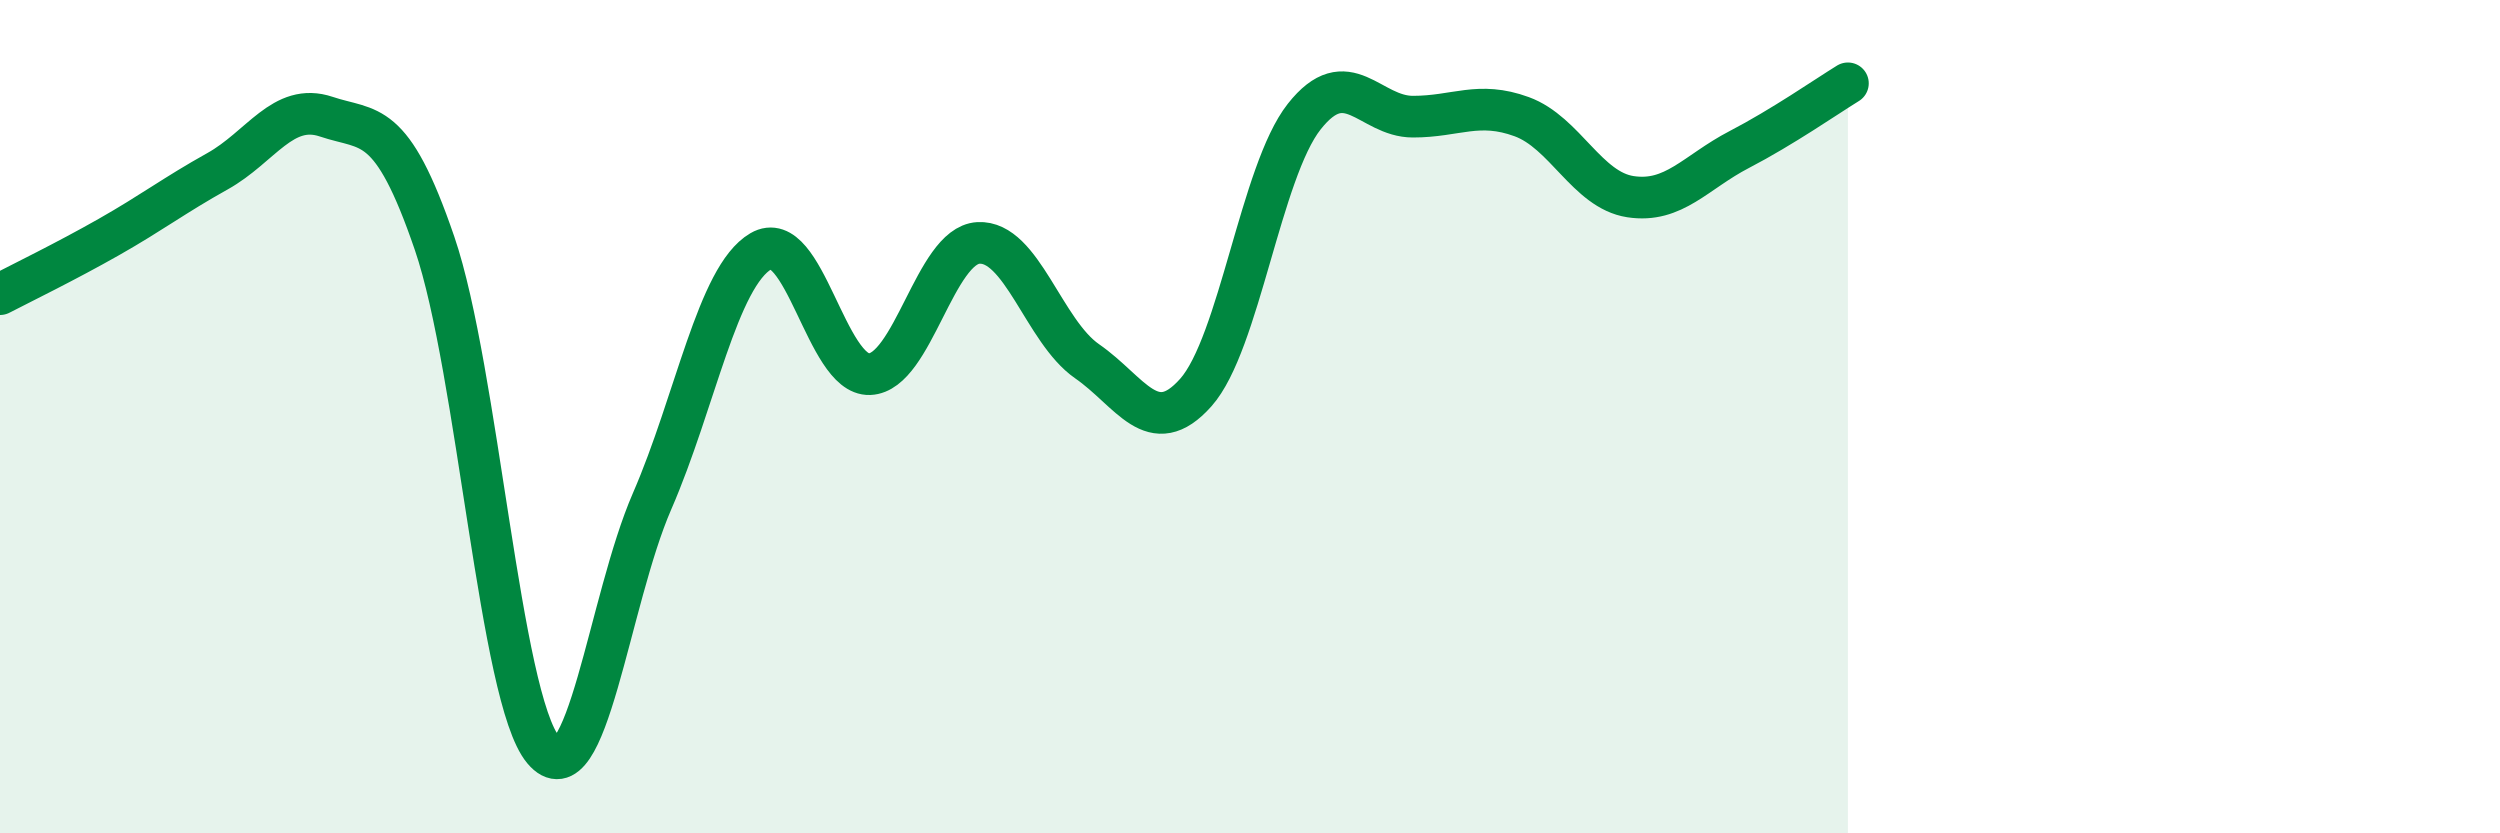
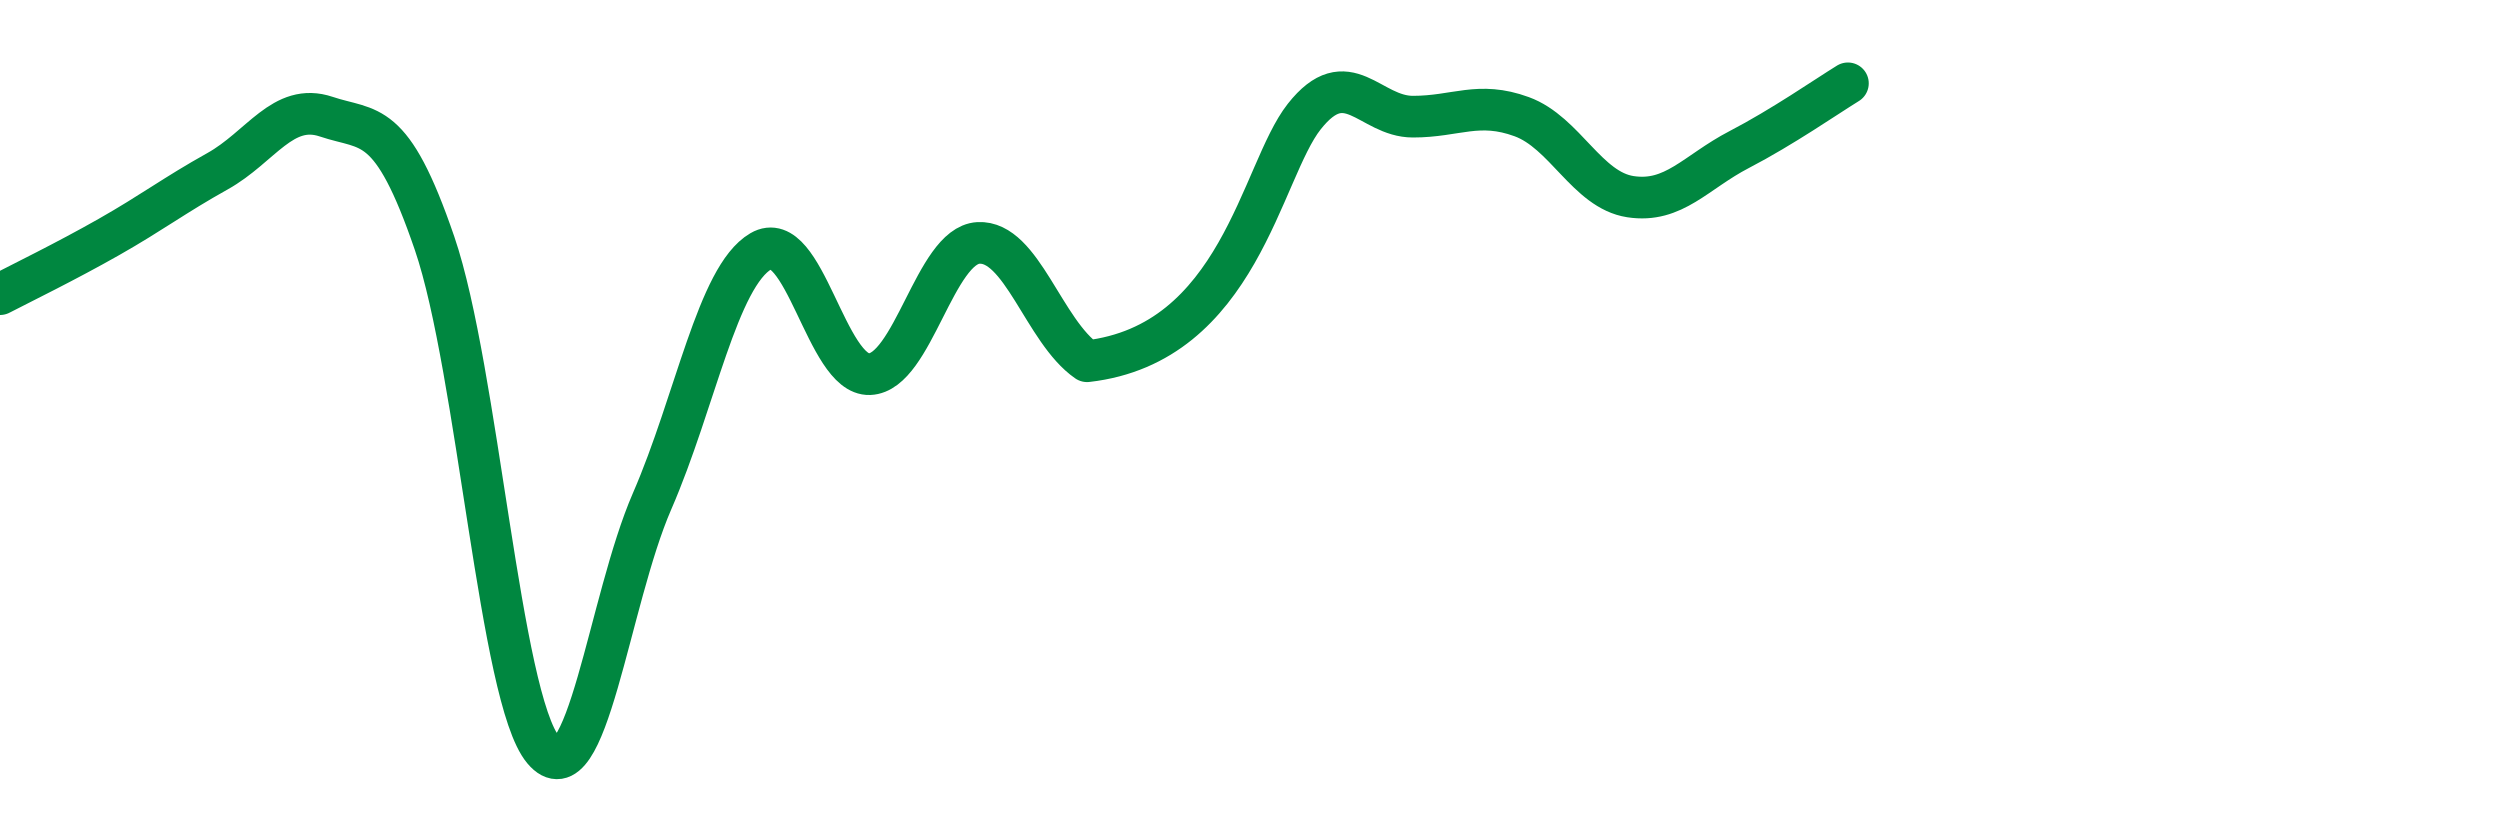
<svg xmlns="http://www.w3.org/2000/svg" width="60" height="20" viewBox="0 0 60 20">
-   <path d="M 0,7.06 C 0.52,6.79 1.57,6.28 2.61,5.69 C 3.65,5.1 4.18,4.69 5.22,4.11 C 6.26,3.53 6.79,2.45 7.83,2.8 C 8.87,3.15 9.39,2.8 10.43,5.84 C 11.47,8.88 12,16.76 13.04,18 C 14.08,19.24 14.61,14.42 15.65,12.03 C 16.69,9.64 17.22,6.64 18.26,6.03 C 19.3,5.42 19.83,9.02 20.87,8.98 C 21.91,8.94 22.44,5.89 23.48,5.83 C 24.52,5.77 25.05,7.95 26.09,8.67 C 27.13,9.39 27.66,10.59 28.7,9.42 C 29.74,8.25 30.26,4.12 31.3,2.8 C 32.34,1.48 32.87,2.8 33.91,2.8 C 34.95,2.8 35.48,2.42 36.52,2.8 C 37.56,3.18 38.09,4.56 39.13,4.72 C 40.17,4.88 40.7,4.13 41.74,3.59 C 42.78,3.05 43.83,2.32 44.35,2L44.35 20L0 20Z" fill="#008740" opacity="0.1" stroke-linecap="round" stroke-linejoin="round" />
-   <path d="M 0,7.06 C 0.52,6.79 1.57,6.28 2.61,5.69 C 3.65,5.1 4.18,4.69 5.22,4.11 C 6.26,3.53 6.79,2.45 7.83,2.8 C 8.87,3.15 9.39,2.8 10.43,5.84 C 11.47,8.88 12,16.76 13.04,18 C 14.08,19.24 14.61,14.42 15.65,12.03 C 16.69,9.64 17.22,6.64 18.26,6.03 C 19.3,5.42 19.83,9.02 20.87,8.98 C 21.91,8.94 22.44,5.89 23.48,5.83 C 24.52,5.77 25.05,7.95 26.09,8.67 C 27.13,9.39 27.66,10.59 28.7,9.42 C 29.74,8.25 30.26,4.12 31.3,2.8 C 32.34,1.48 32.87,2.8 33.91,2.8 C 34.95,2.8 35.48,2.42 36.52,2.8 C 37.56,3.18 38.09,4.56 39.13,4.72 C 40.17,4.88 40.7,4.13 41.74,3.59 C 42.78,3.05 43.83,2.32 44.35,2" stroke="#008740" stroke-width="1" fill="none" stroke-linecap="round" stroke-linejoin="round" />
+   <path d="M 0,7.06 C 0.52,6.79 1.57,6.28 2.61,5.69 C 3.65,5.1 4.18,4.69 5.22,4.11 C 6.26,3.53 6.79,2.45 7.83,2.8 C 8.87,3.15 9.39,2.8 10.43,5.84 C 11.47,8.88 12,16.76 13.04,18 C 14.08,19.24 14.61,14.42 15.65,12.03 C 16.69,9.64 17.22,6.64 18.26,6.03 C 19.3,5.42 19.83,9.02 20.87,8.98 C 21.91,8.94 22.44,5.89 23.48,5.83 C 24.52,5.77 25.05,7.95 26.09,8.67 C 29.74,8.25 30.26,4.12 31.3,2.8 C 32.34,1.48 32.87,2.8 33.91,2.8 C 34.95,2.8 35.48,2.42 36.52,2.8 C 37.56,3.18 38.09,4.56 39.13,4.72 C 40.17,4.88 40.7,4.13 41.74,3.59 C 42.78,3.05 43.83,2.32 44.35,2" stroke="#008740" stroke-width="1" fill="none" stroke-linecap="round" stroke-linejoin="round" />
</svg>